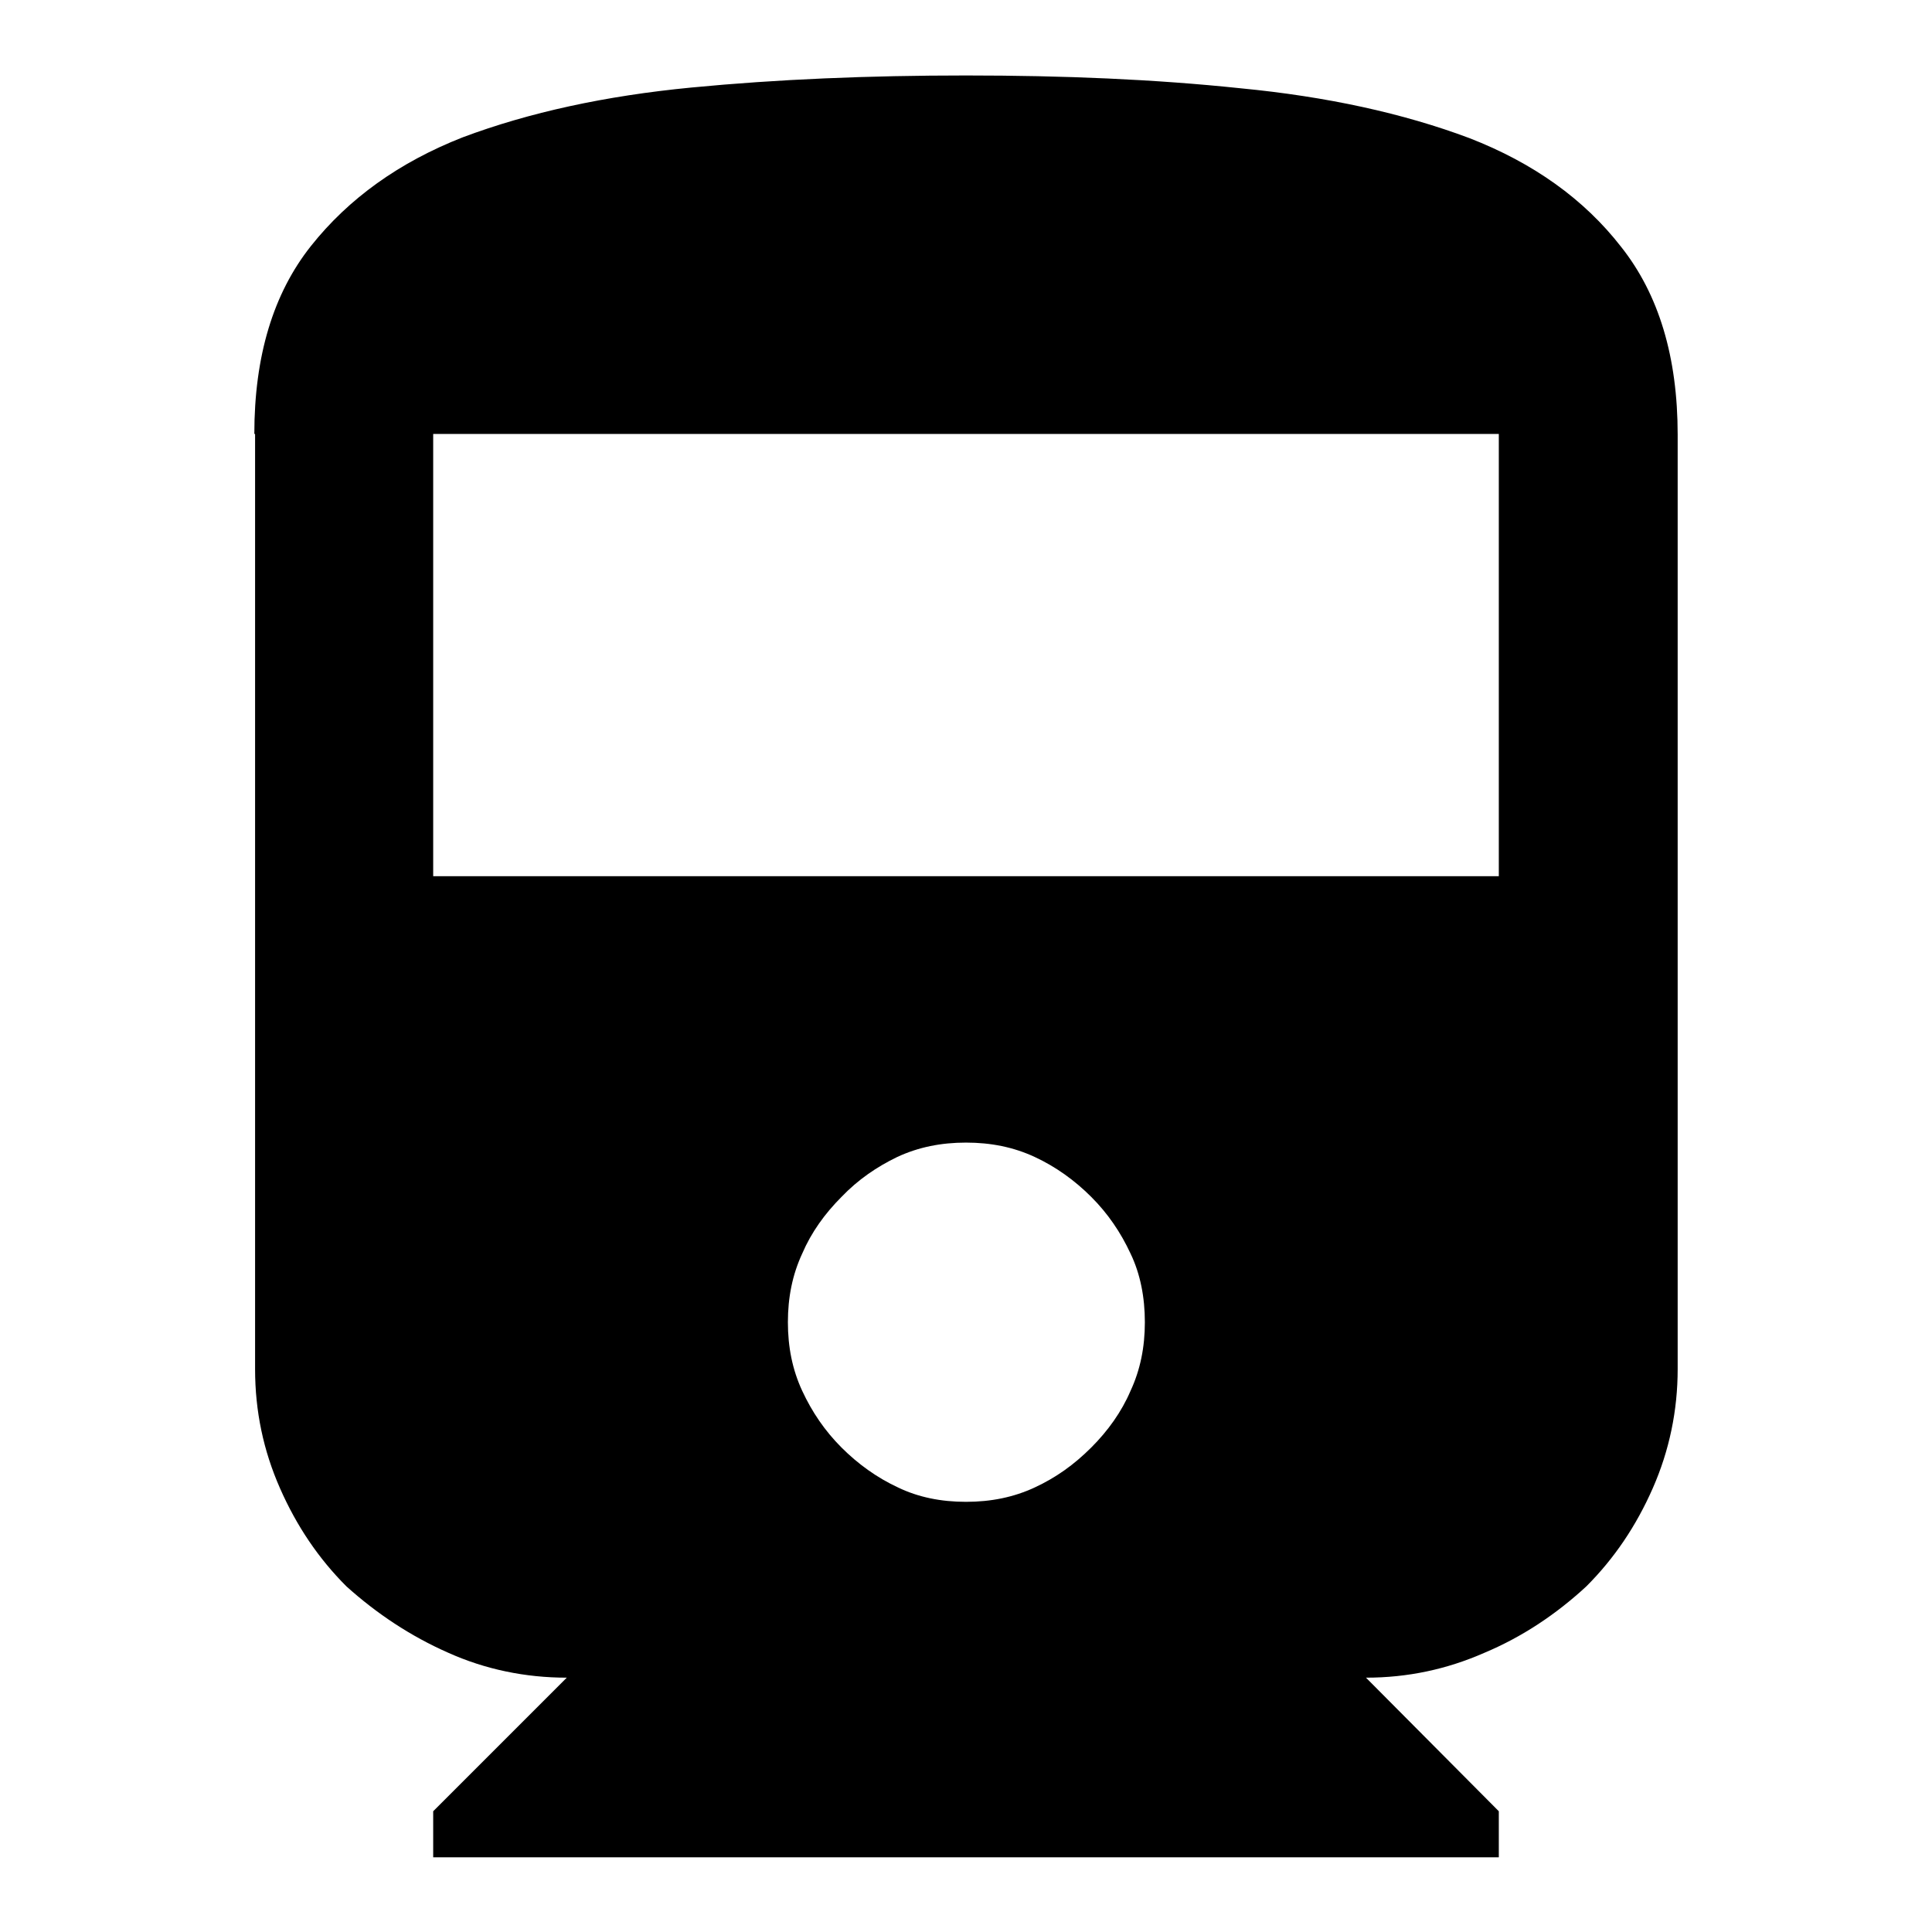
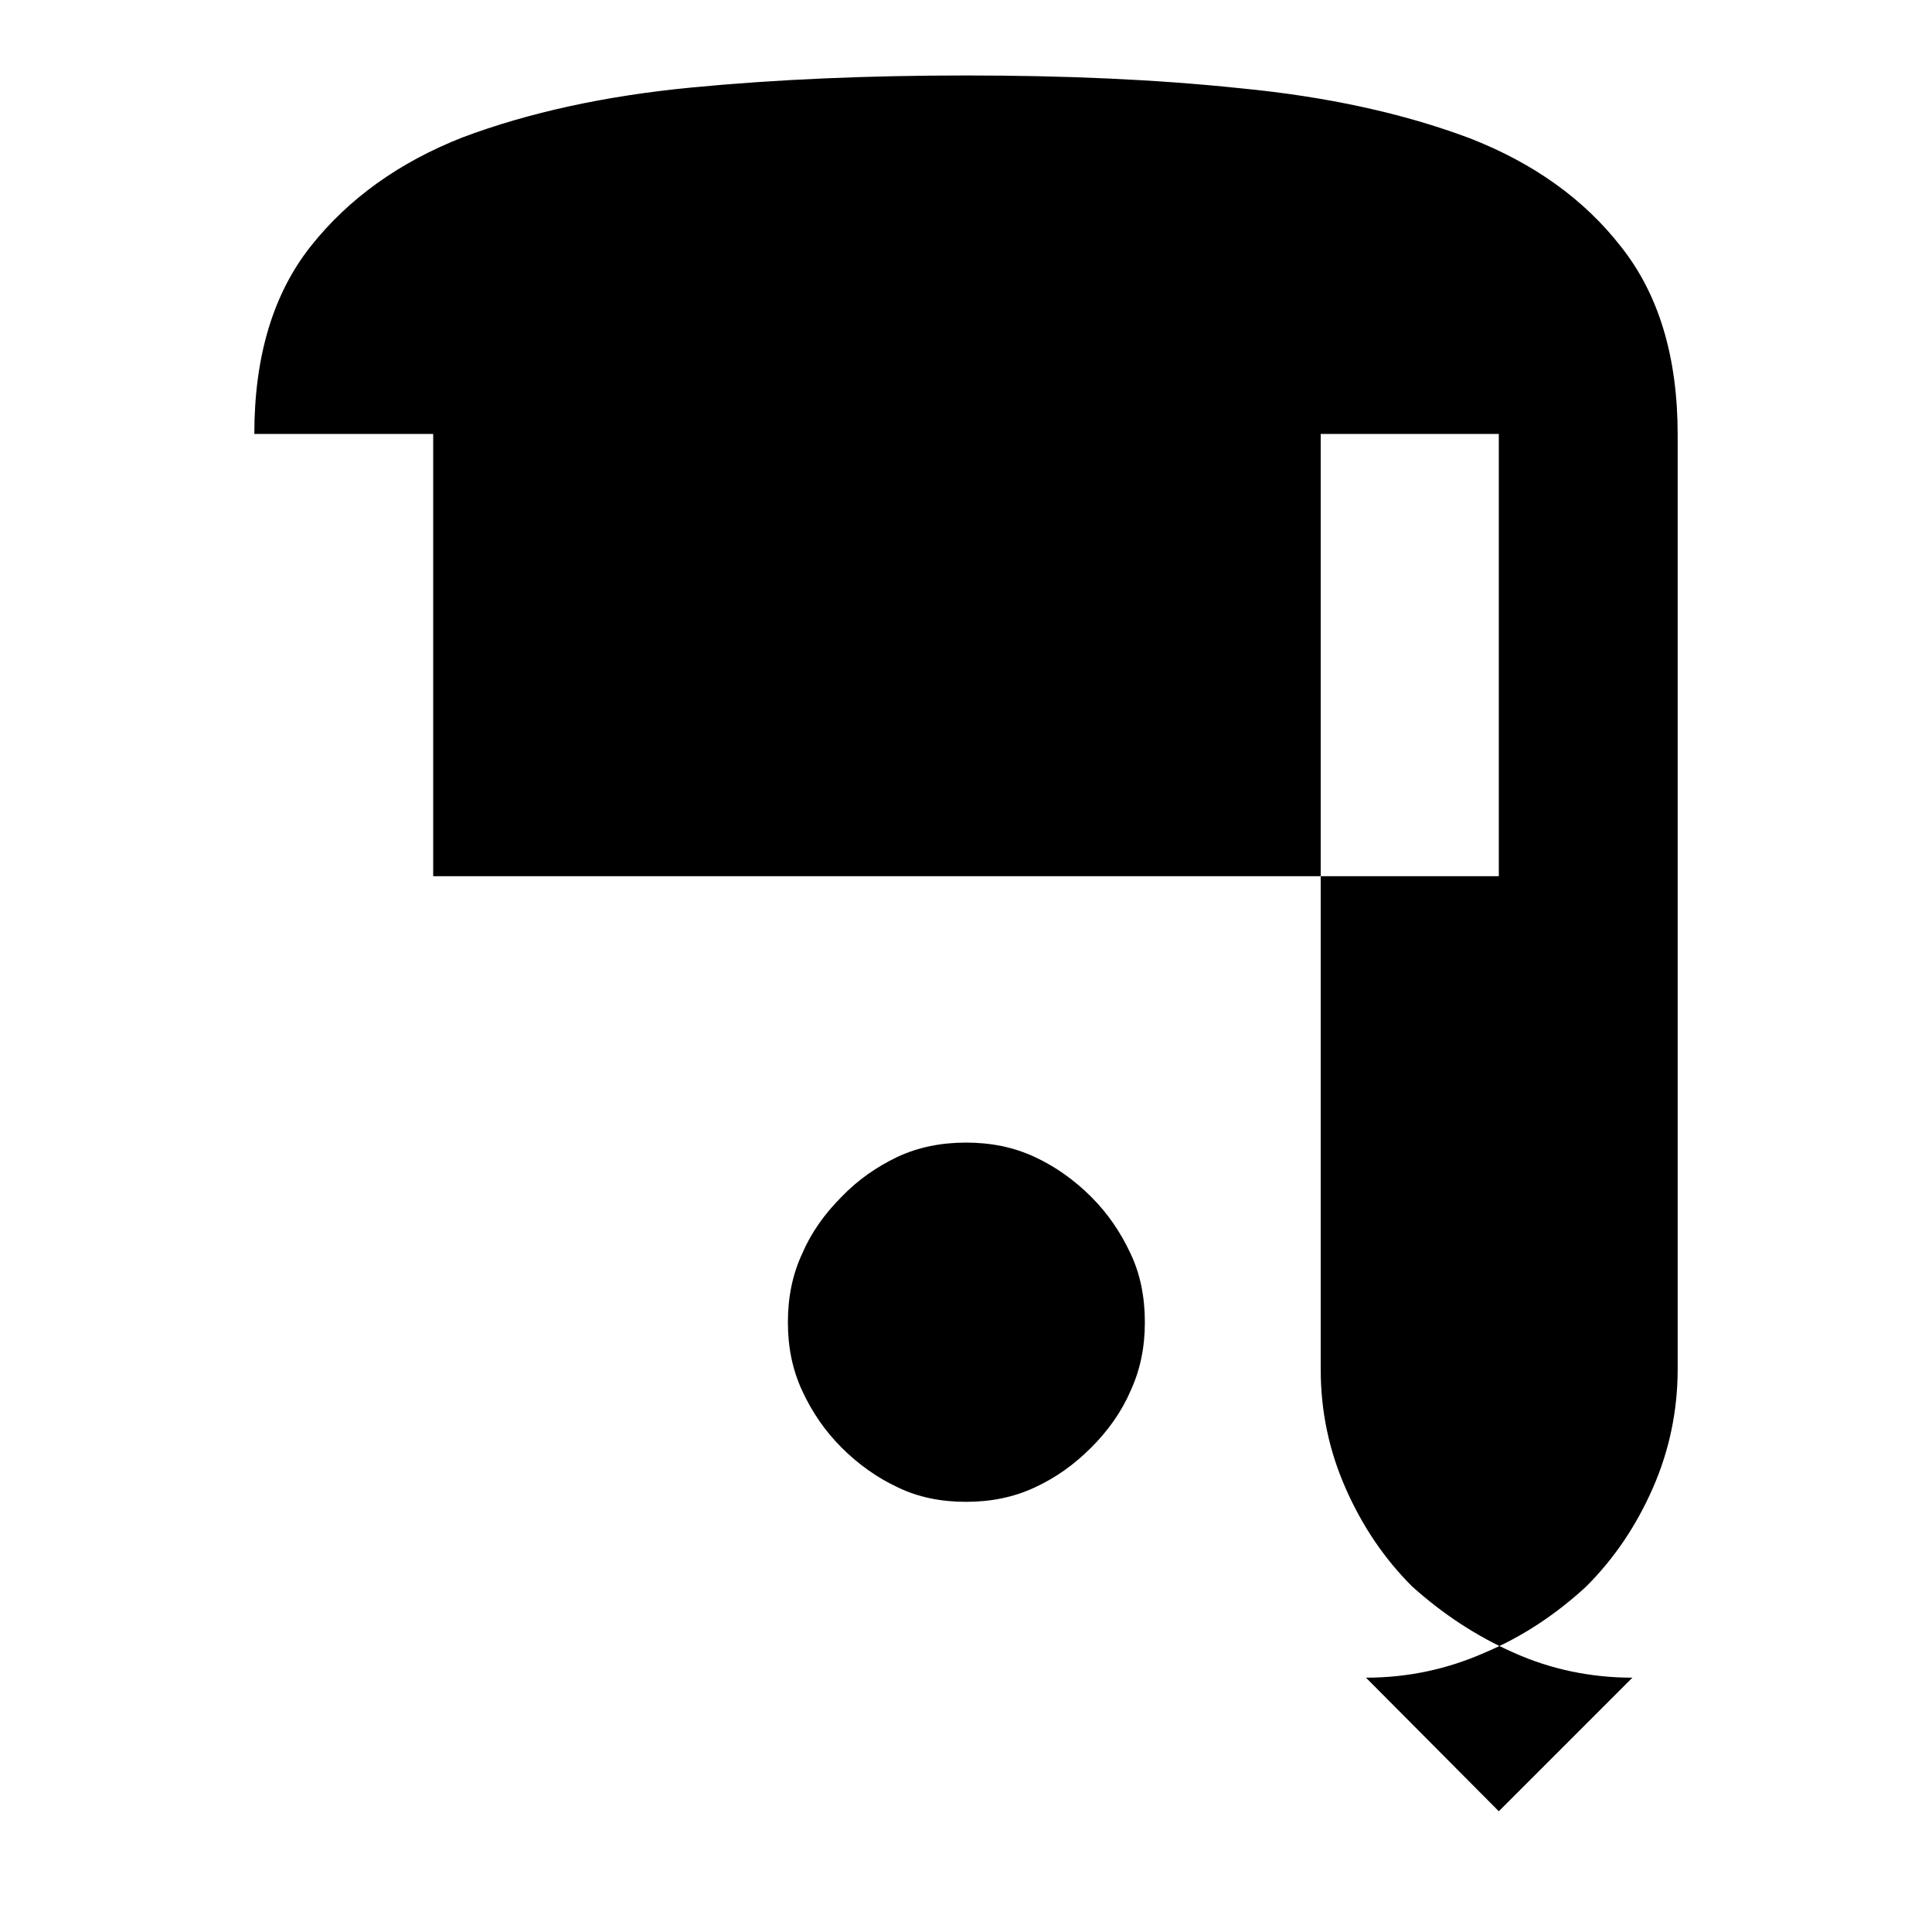
<svg xmlns="http://www.w3.org/2000/svg" version="1.1" x="0px" y="0px" viewBox="0 0 256 256" enable-background="new 0 0 256 256" xml:space="preserve">
  <g>
-     <path fill="#000000" d="M33.7,57.5c0-10.3,2.5-18.6,7.5-24.9c5-6.3,11.7-11.1,20.1-14.4c8.8-3.3,18.9-5.5,30.3-6.6 C103,10.5,115.1,10,128,10c12.9,0,25,0.5,36.4,1.7c11.4,1.1,21.5,3.3,30.3,6.6c8.5,3.3,15.2,8.1,20.1,14.4c5,6.3,7.5,14.6,7.5,24.9 v123.8c0,5.5-1.1,10.8-3.3,15.8c-2.2,5-5.1,9.3-8.8,13c-4,3.7-8.5,6.7-13.5,8.8c-5,2.2-10.2,3.3-15.7,3.3l17.6,17.7v6.1H57.4v-6.1 l17.7-17.7c-5.5,0-10.8-1.1-15.7-3.3c-5-2.2-9.5-5.2-13.5-8.8c-3.7-3.7-6.6-8-8.8-13c-2.2-5-3.3-10.2-3.3-15.8V57.5z M198.6,57.5 H57.4v58.6h141.2V57.5z M128,199c3.3,0,6.3-0.6,9.1-1.9c2.8-1.3,5.2-3,7.5-5.3c2.2-2.2,4-4.7,5.2-7.5c1.3-2.8,1.9-5.8,1.9-9.1 c0-3.3-0.6-6.4-1.9-9.1c-1.3-2.8-3-5.3-5.2-7.5c-2.2-2.2-4.7-4-7.5-5.3c-2.8-1.3-5.8-1.9-9.1-1.9c-3.3,0-6.3,0.6-9.1,1.9 c-2.7,1.3-5.2,3-7.4,5.3c-2.2,2.2-4,4.7-5.2,7.5c-1.3,2.8-1.9,5.8-1.9,9.1c0,3.3,0.6,6.3,1.9,9.1c1.3,2.8,3,5.3,5.2,7.5 c2.2,2.2,4.7,4,7.5,5.3C121.7,198.4,124.7,199,128,199z" />
+     <path fill="#000000" d="M33.7,57.5c0-10.3,2.5-18.6,7.5-24.9c5-6.3,11.7-11.1,20.1-14.4c8.8-3.3,18.9-5.5,30.3-6.6 C103,10.5,115.1,10,128,10c12.9,0,25,0.5,36.4,1.7c11.4,1.1,21.5,3.3,30.3,6.6c8.5,3.3,15.2,8.1,20.1,14.4c5,6.3,7.5,14.6,7.5,24.9 v123.8c0,5.5-1.1,10.8-3.3,15.8c-2.2,5-5.1,9.3-8.8,13c-4,3.7-8.5,6.7-13.5,8.8c-5,2.2-10.2,3.3-15.7,3.3l17.6,17.7v6.1v-6.1 l17.7-17.7c-5.5,0-10.8-1.1-15.7-3.3c-5-2.2-9.5-5.2-13.5-8.8c-3.7-3.7-6.6-8-8.8-13c-2.2-5-3.3-10.2-3.3-15.8V57.5z M198.6,57.5 H57.4v58.6h141.2V57.5z M128,199c3.3,0,6.3-0.6,9.1-1.9c2.8-1.3,5.2-3,7.5-5.3c2.2-2.2,4-4.7,5.2-7.5c1.3-2.8,1.9-5.8,1.9-9.1 c0-3.3-0.6-6.4-1.9-9.1c-1.3-2.8-3-5.3-5.2-7.5c-2.2-2.2-4.7-4-7.5-5.3c-2.8-1.3-5.8-1.9-9.1-1.9c-3.3,0-6.3,0.6-9.1,1.9 c-2.7,1.3-5.2,3-7.4,5.3c-2.2,2.2-4,4.7-5.2,7.5c-1.3,2.8-1.9,5.8-1.9,9.1c0,3.3,0.6,6.3,1.9,9.1c1.3,2.8,3,5.3,5.2,7.5 c2.2,2.2,4.7,4,7.5,5.3C121.7,198.4,124.7,199,128,199z" />
  </g>
</svg>